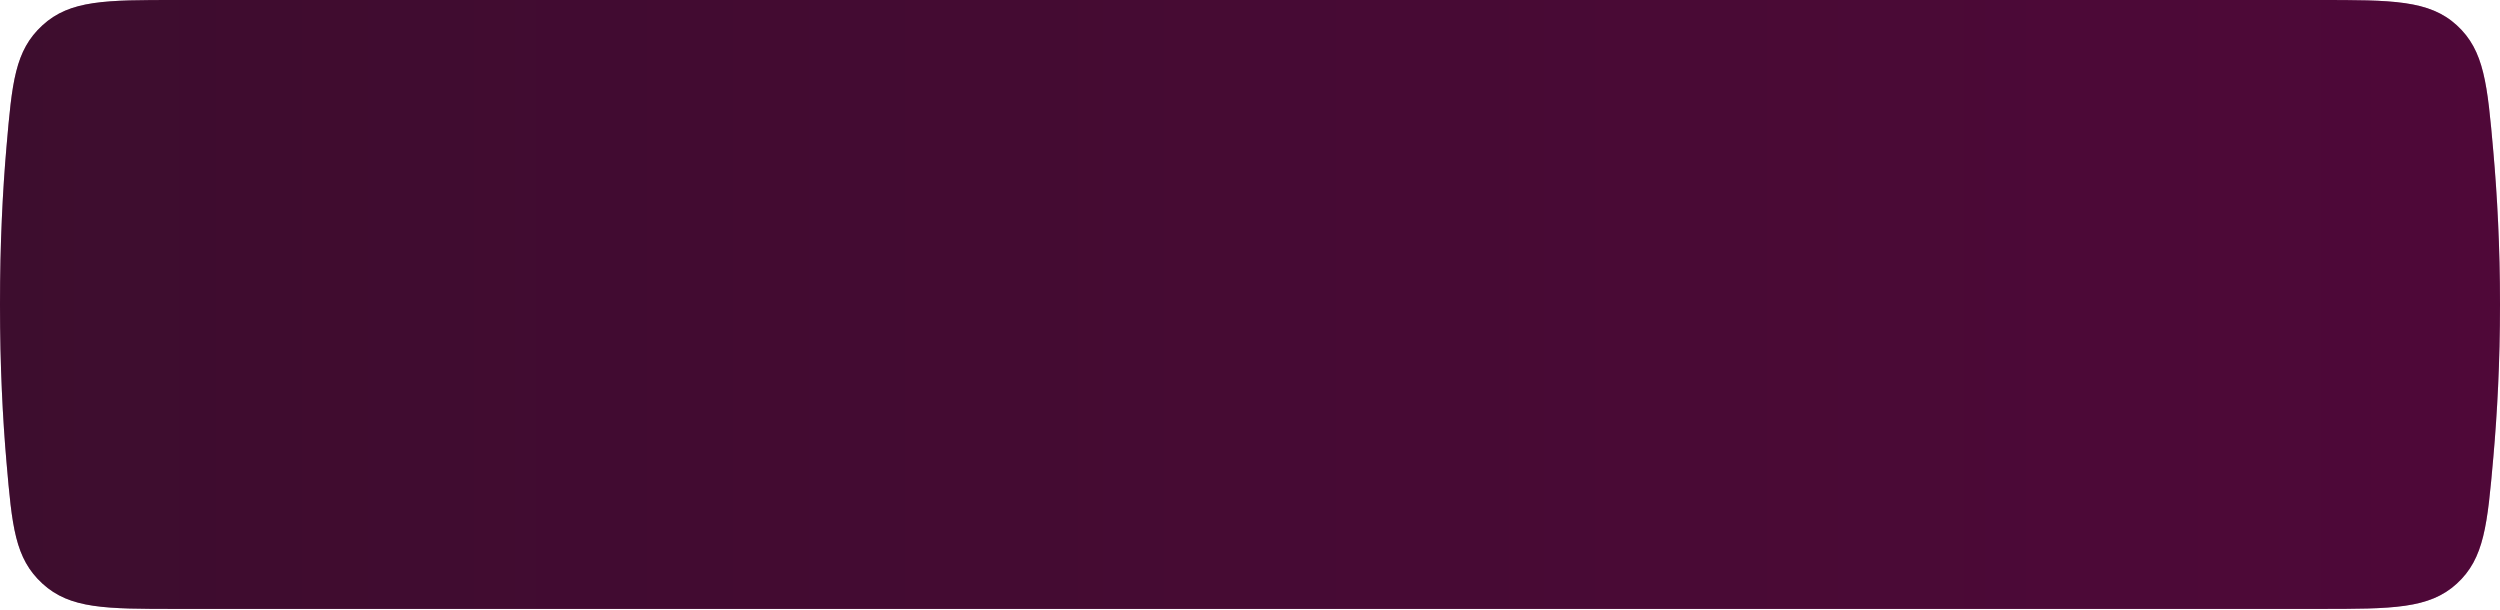
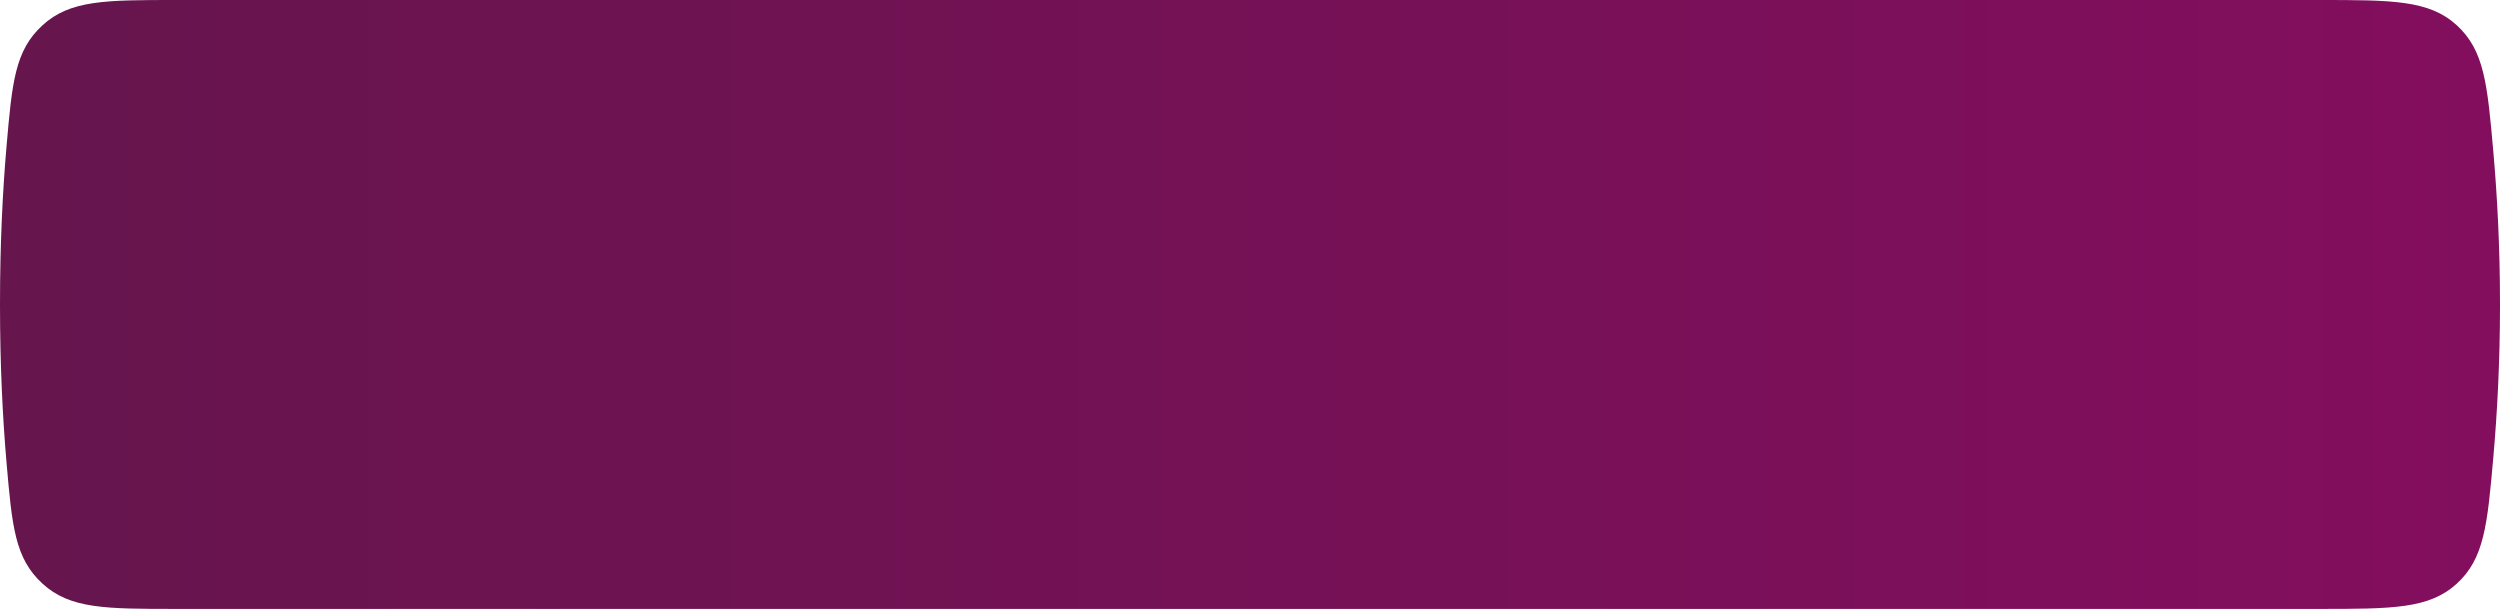
<svg xmlns="http://www.w3.org/2000/svg" width="935" height="228" viewBox="0 0 935 228" fill="none">
  <path d="M2.435 54.822C4.51 30.9 5.547 18.939 15.874 9.47C26.201 0 39.472 0 66.014 0H867.122C894.72 0 908.518 0 918.84 9.45C929.163 18.901 930.276 31.509 932.504 56.724C933.947 73.053 935.002 92.351 935.002 113.868C935.002 135.385 933.947 154.682 932.504 171.012C930.276 196.227 929.163 208.835 918.84 218.286C908.518 227.736 894.72 227.736 867.122 227.736H66.014C39.472 227.736 26.201 227.736 15.874 218.266C5.547 208.796 4.51 196.836 2.435 172.914C1.024 156.655 0 136.914 0 113.868C0 90.822 1.024 71.081 2.435 54.822Z" fill="url(#paint0_linear_285_3448)" />
-   <path d="M2.435 54.822C4.51 30.9 5.547 18.939 15.874 9.47C26.201 0 39.472 0 66.014 0H867.122C894.72 0 908.518 0 918.84 9.45C929.163 18.901 930.276 31.509 932.504 56.724C933.947 73.053 935.002 92.351 935.002 113.868C935.002 135.385 933.947 154.682 932.504 171.012C930.276 196.227 929.163 208.835 918.84 218.286C908.518 227.736 894.72 227.736 867.122 227.736H66.014C39.472 227.736 26.201 227.736 15.874 218.266C5.547 208.796 4.51 196.836 2.435 172.914C1.024 156.655 0 136.914 0 113.868C0 90.822 1.024 71.081 2.435 54.822Z" fill="black" fill-opacity="0.4" />
  <defs>
    <linearGradient id="paint0_linear_285_3448" x1="-3.63659e-06" y1="115.092" x2="935.002" y2="115.092" gradientUnits="userSpaceOnUse">
      <stop stop-color="#66154D" />
      <stop offset="1" stop-color="#830E5E" />
    </linearGradient>
  </defs>
</svg>